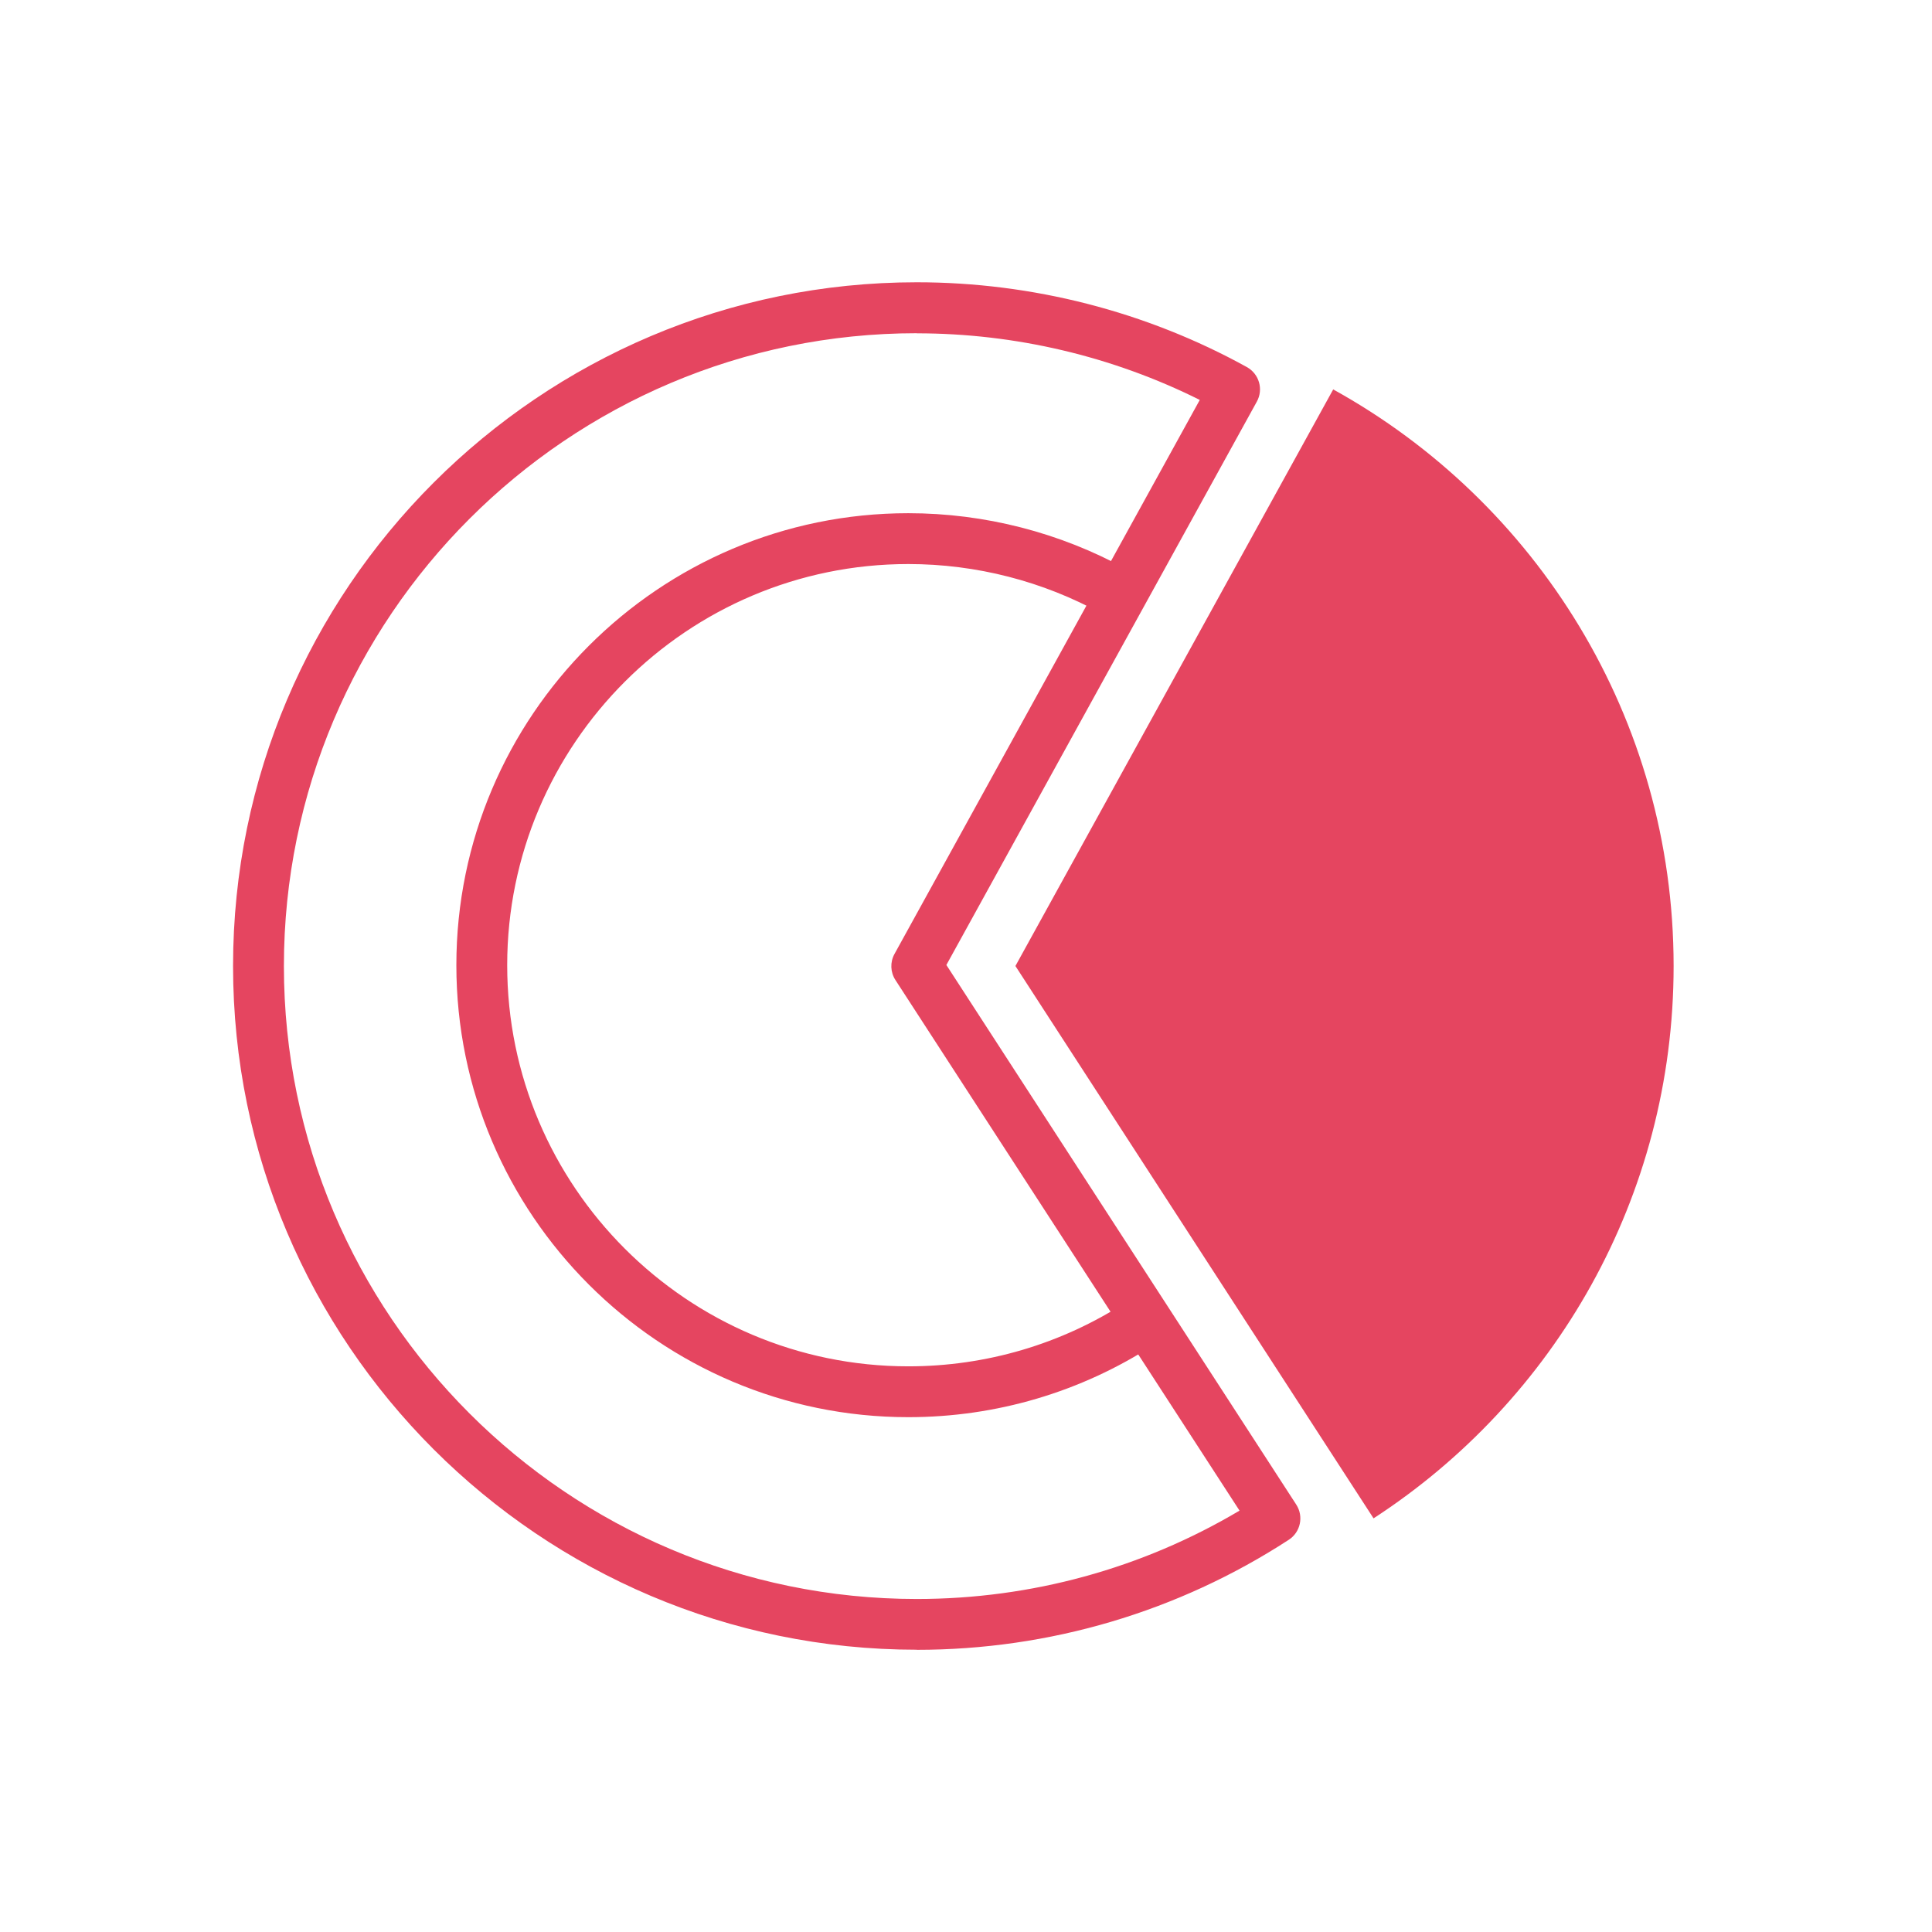
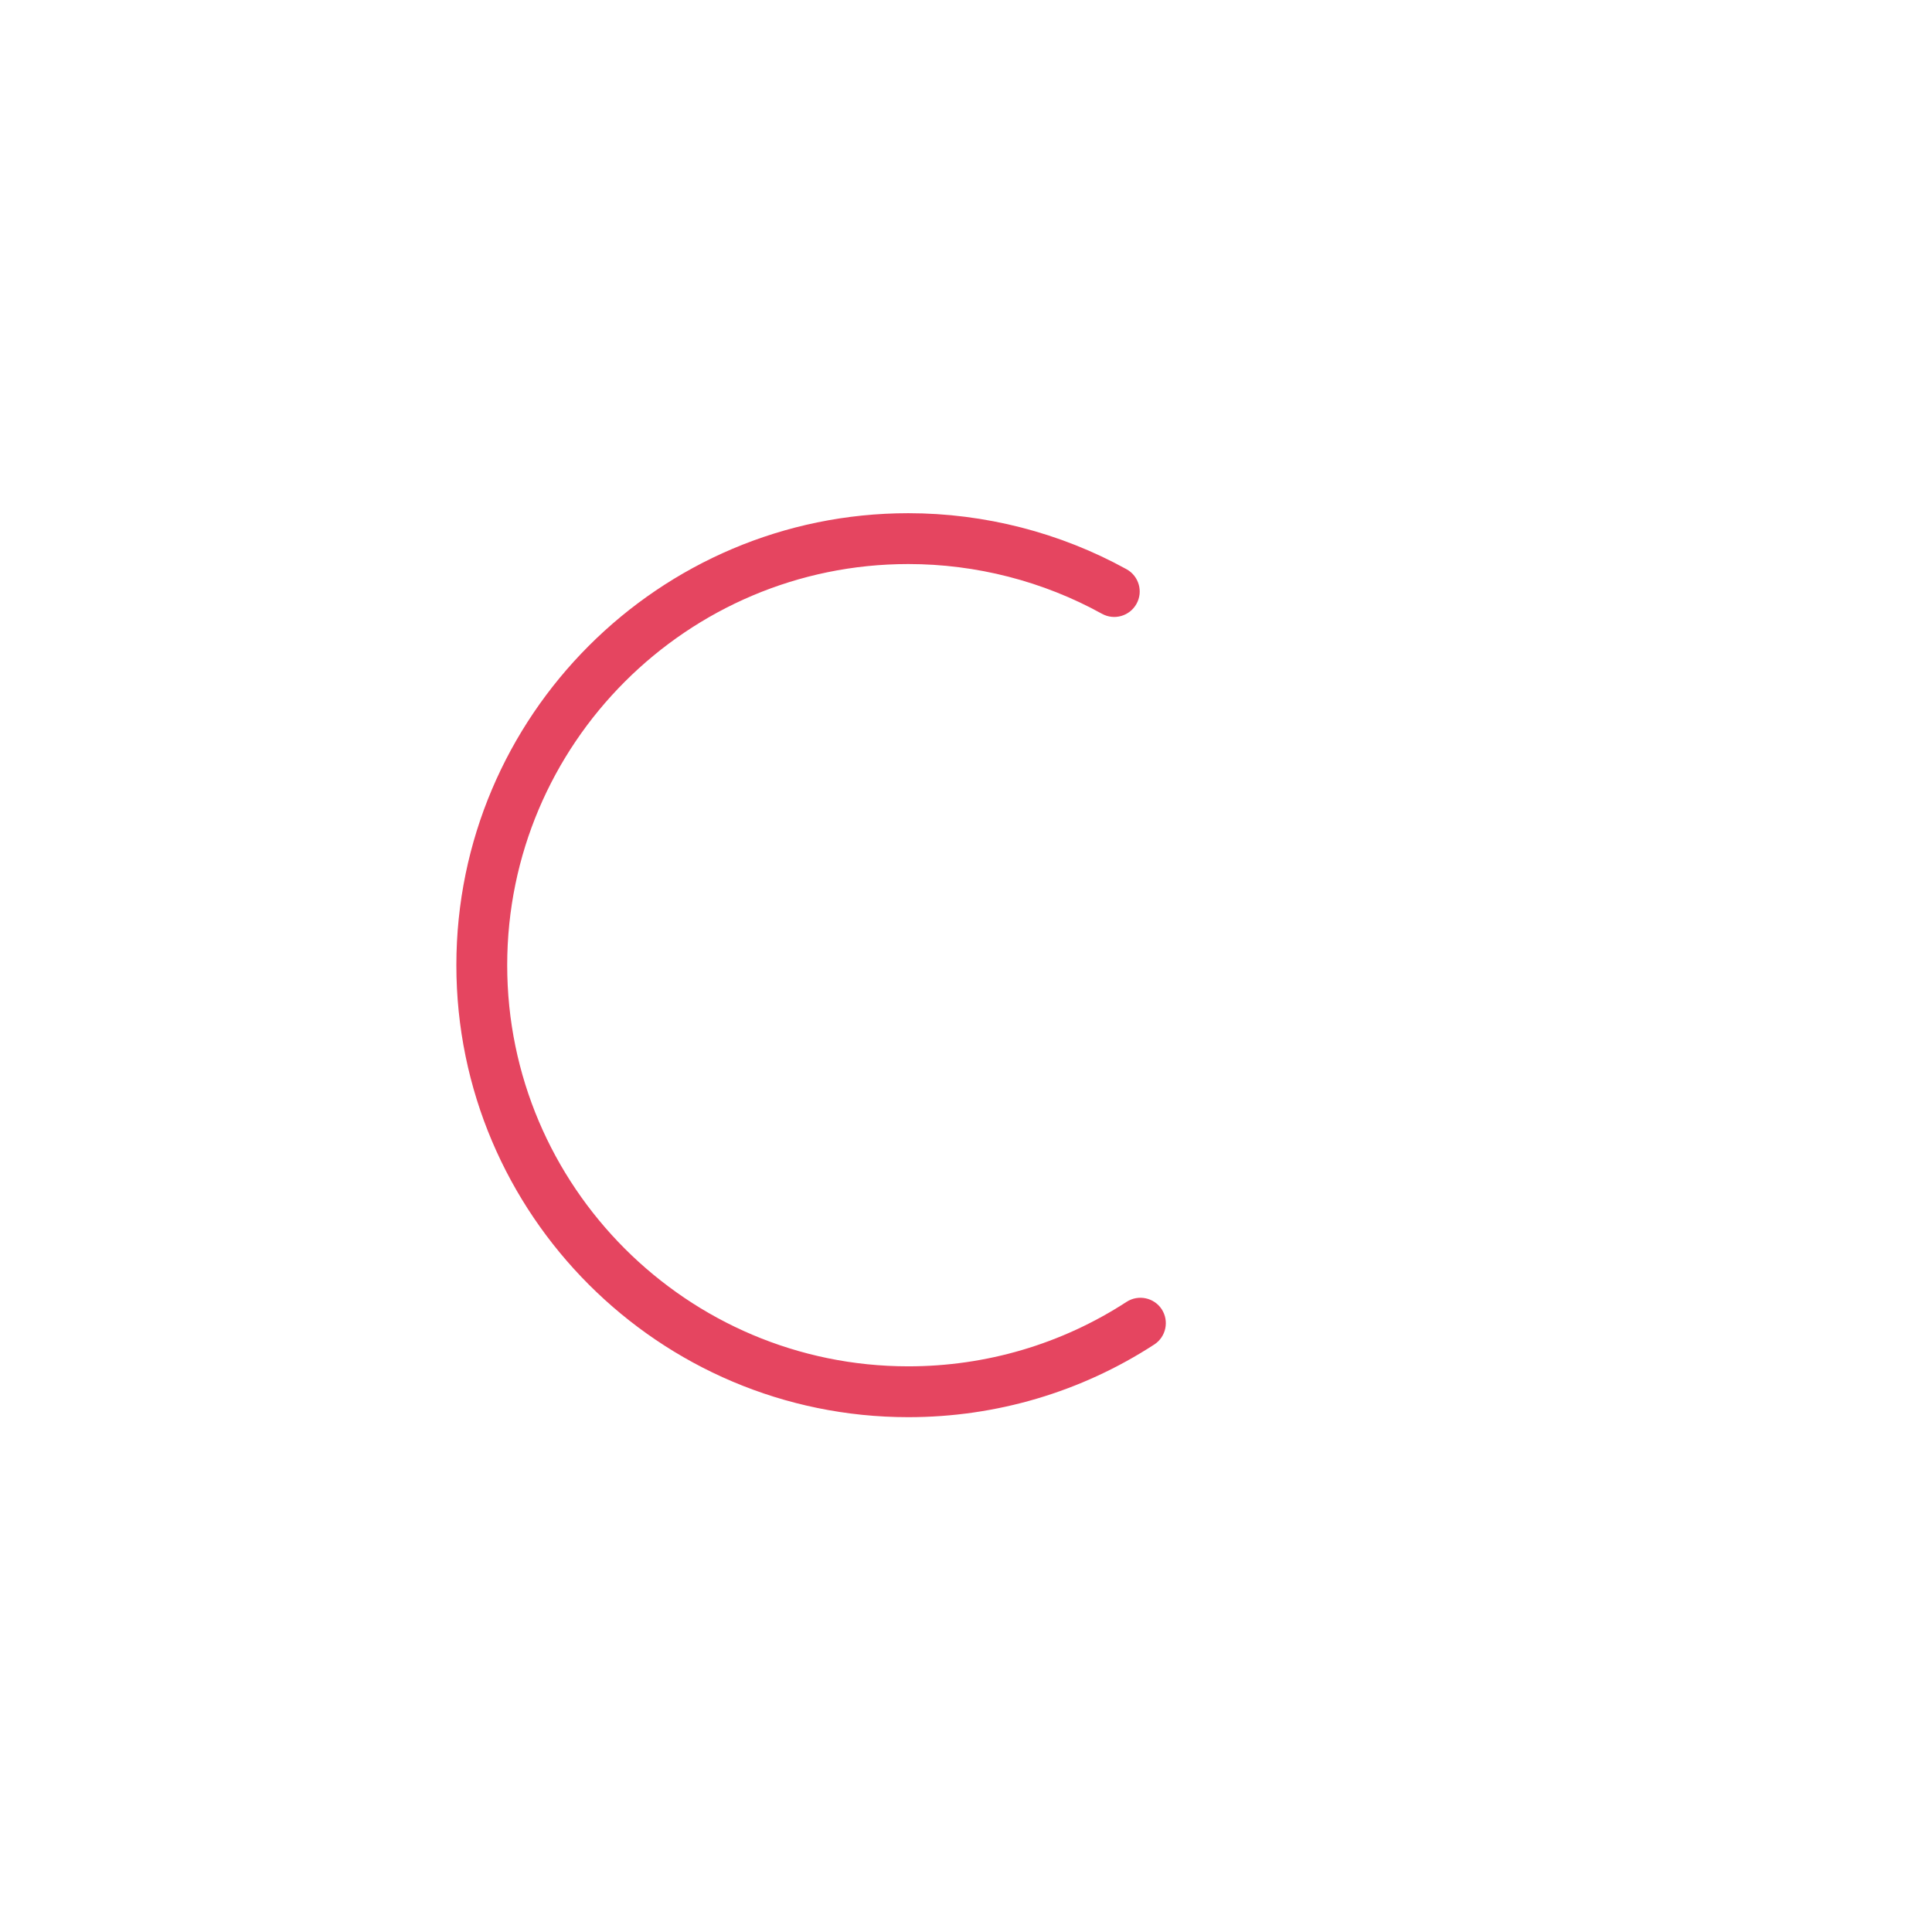
<svg xmlns="http://www.w3.org/2000/svg" id="a" viewBox="0 0 190 190">
  <defs>
    <style>.b{fill:#e54560;}</style>
  </defs>
-   <path class="b" d="M131.1,38.29c19.96,11.03,33.49,32.29,33.49,56.71,0,22.76-11.75,42.78-29.51,54.32h0l-35.22-54.32,31.25-56.7" />
-   <path class="b" d="M90.16,162.24c-37.07,0-67.24-30.16-67.24-67.24S53.08,27.76,90.16,27.76c11.35,0,22.58,2.88,32.46,8.34,1.21,.67,1.65,2.19,.98,3.4l-30.53,55.4,34.41,53.07c.75,1.16,.42,2.71-.74,3.46-10.89,7.08-23.54,10.82-36.59,10.82Zm0-129.47c-34.32,0-62.24,27.92-62.24,62.24s27.92,62.24,62.24,62.24c11.24,0,22.16-3,31.74-8.69l-33.84-52.18c-.5-.77-.54-1.76-.09-2.57l30.02-54.48c-8.59-4.29-18.16-6.55-27.83-6.55Z" />
  <path class="b" d="M89.33,139.37c-24.51,0-44.45-19.94-44.45-44.45s19.94-44.45,44.45-44.45c7.51,0,14.93,1.91,21.46,5.51,1.21,.67,1.65,2.19,.98,3.4-.67,1.21-2.19,1.65-3.4,.98-5.79-3.2-12.38-4.89-19.04-4.89-21.75,0-39.45,17.7-39.45,39.45s17.7,39.45,39.45,39.45c7.65,0,15.08-2.19,21.46-6.34,1.16-.75,2.71-.42,3.46,.73,.75,1.16,.42,2.71-.73,3.46-7.2,4.68-15.56,7.15-24.19,7.15Z" />
</svg>